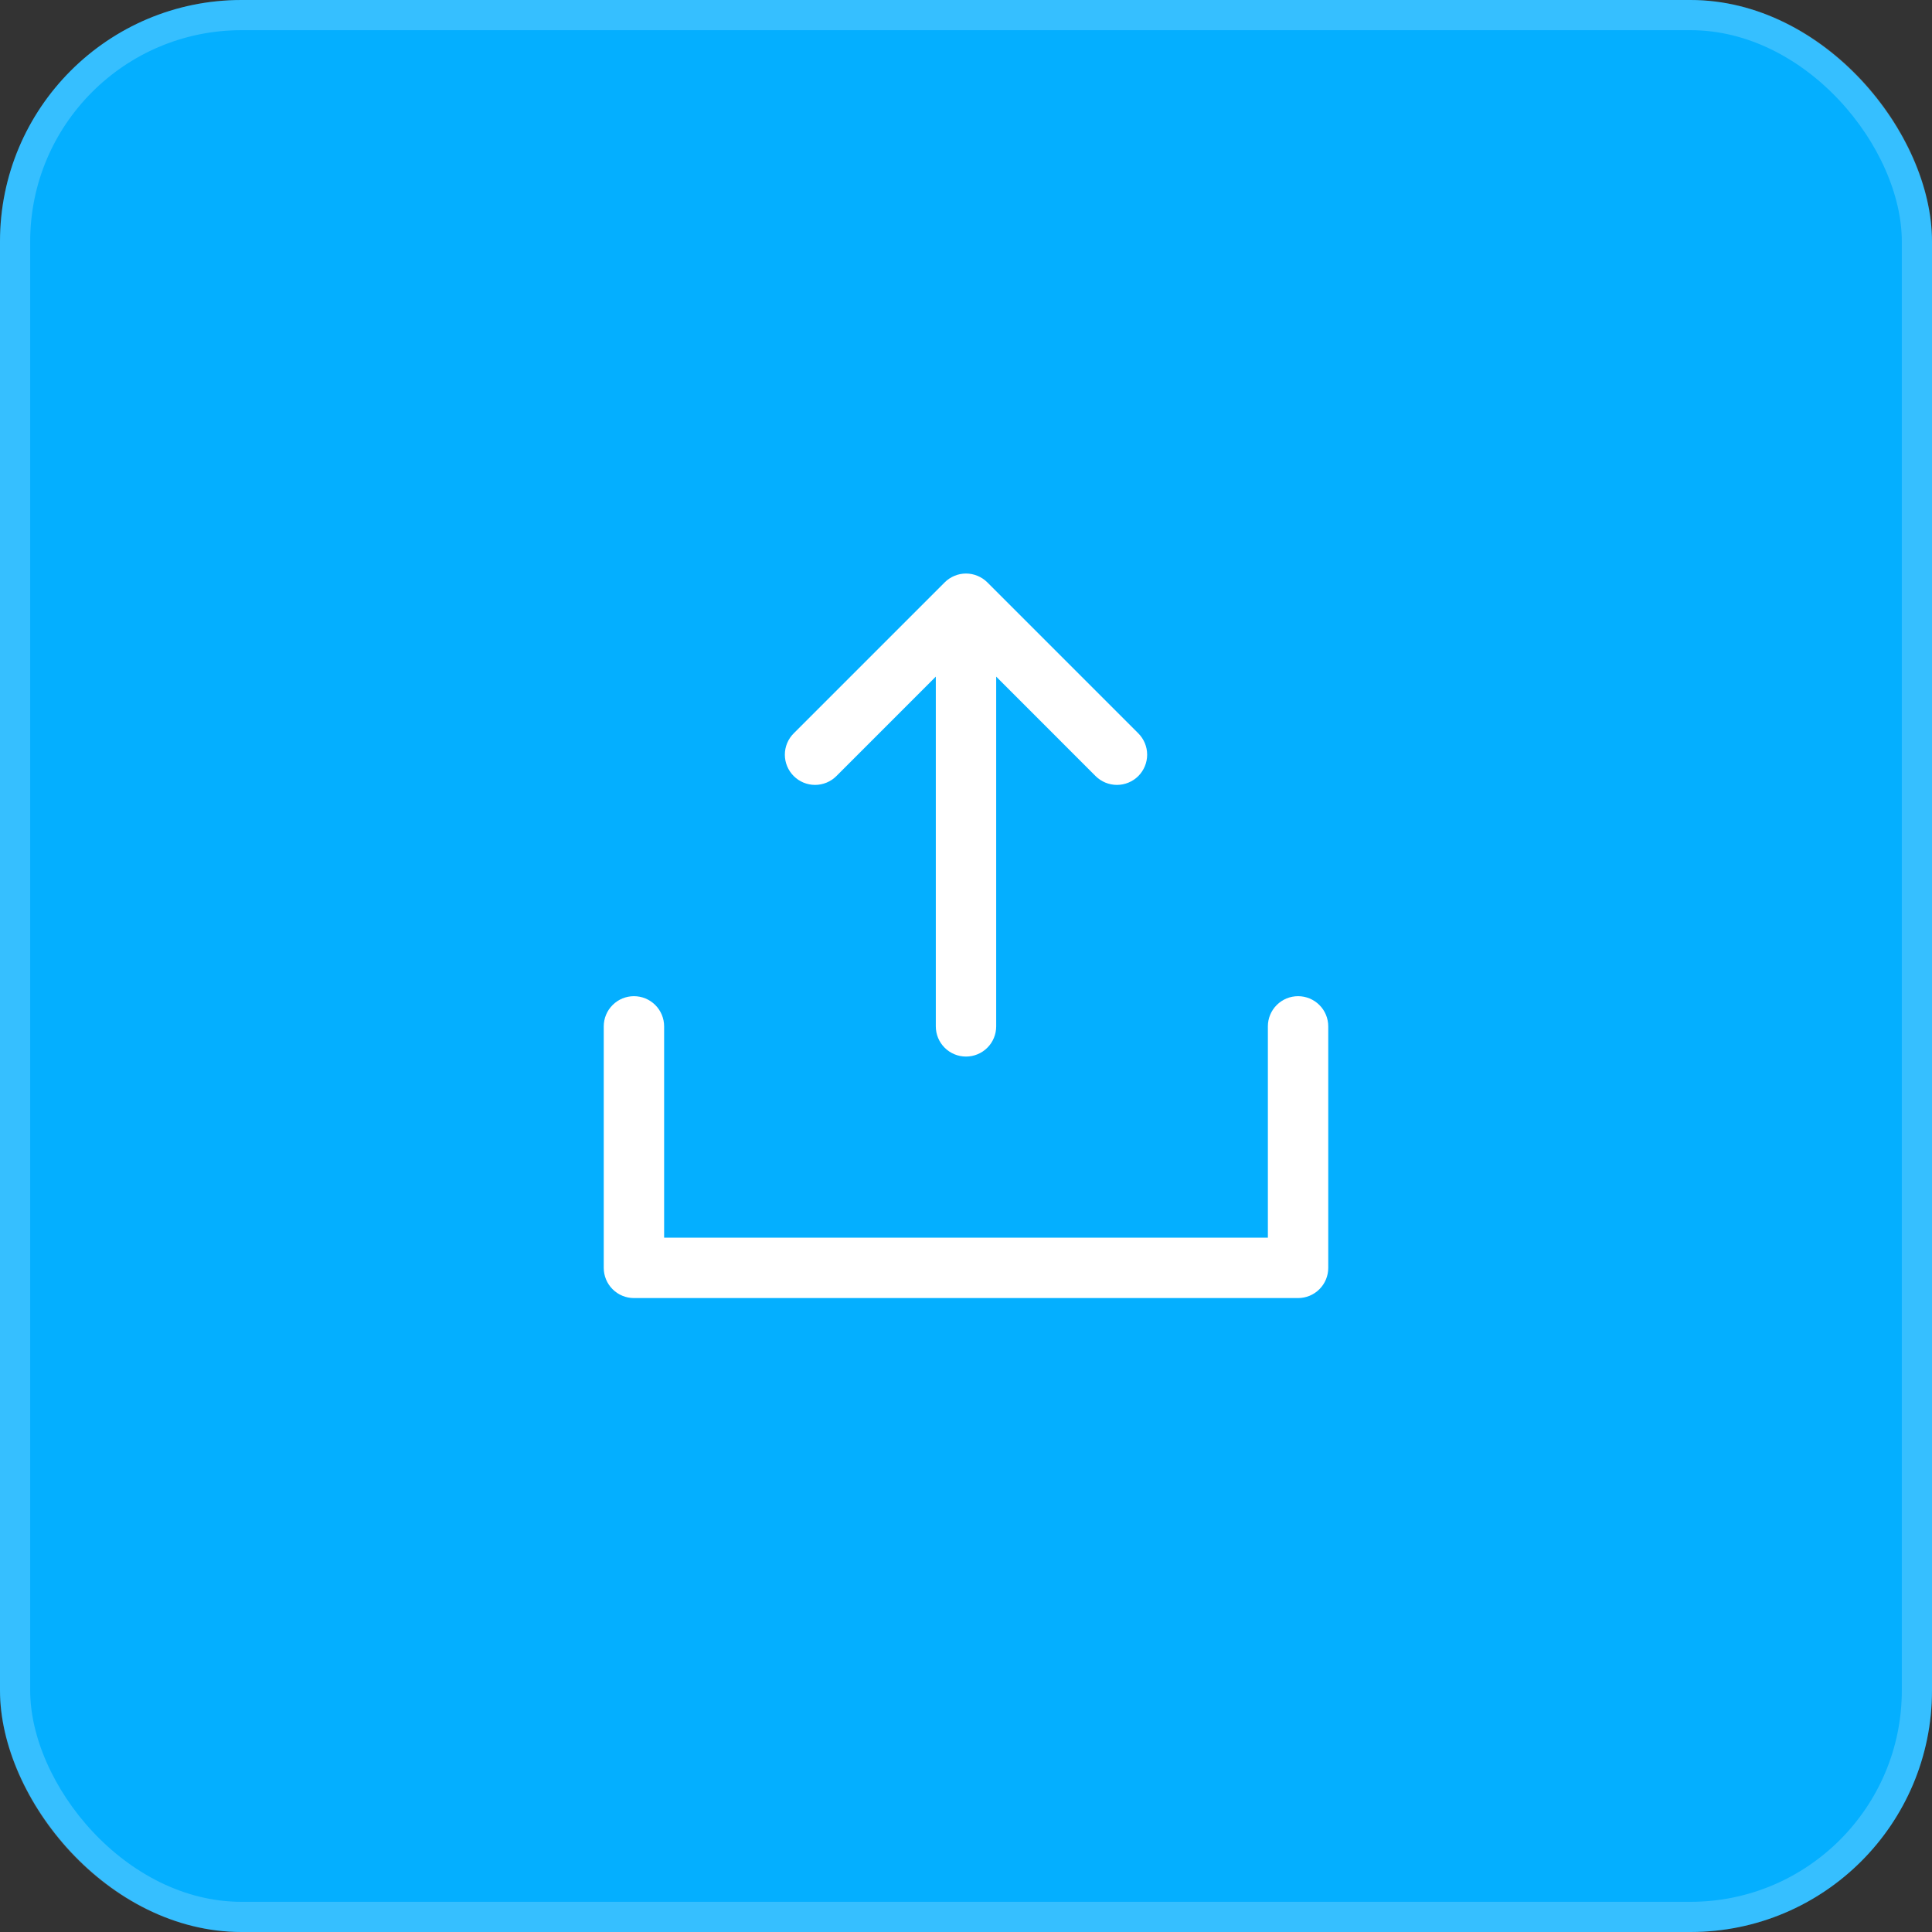
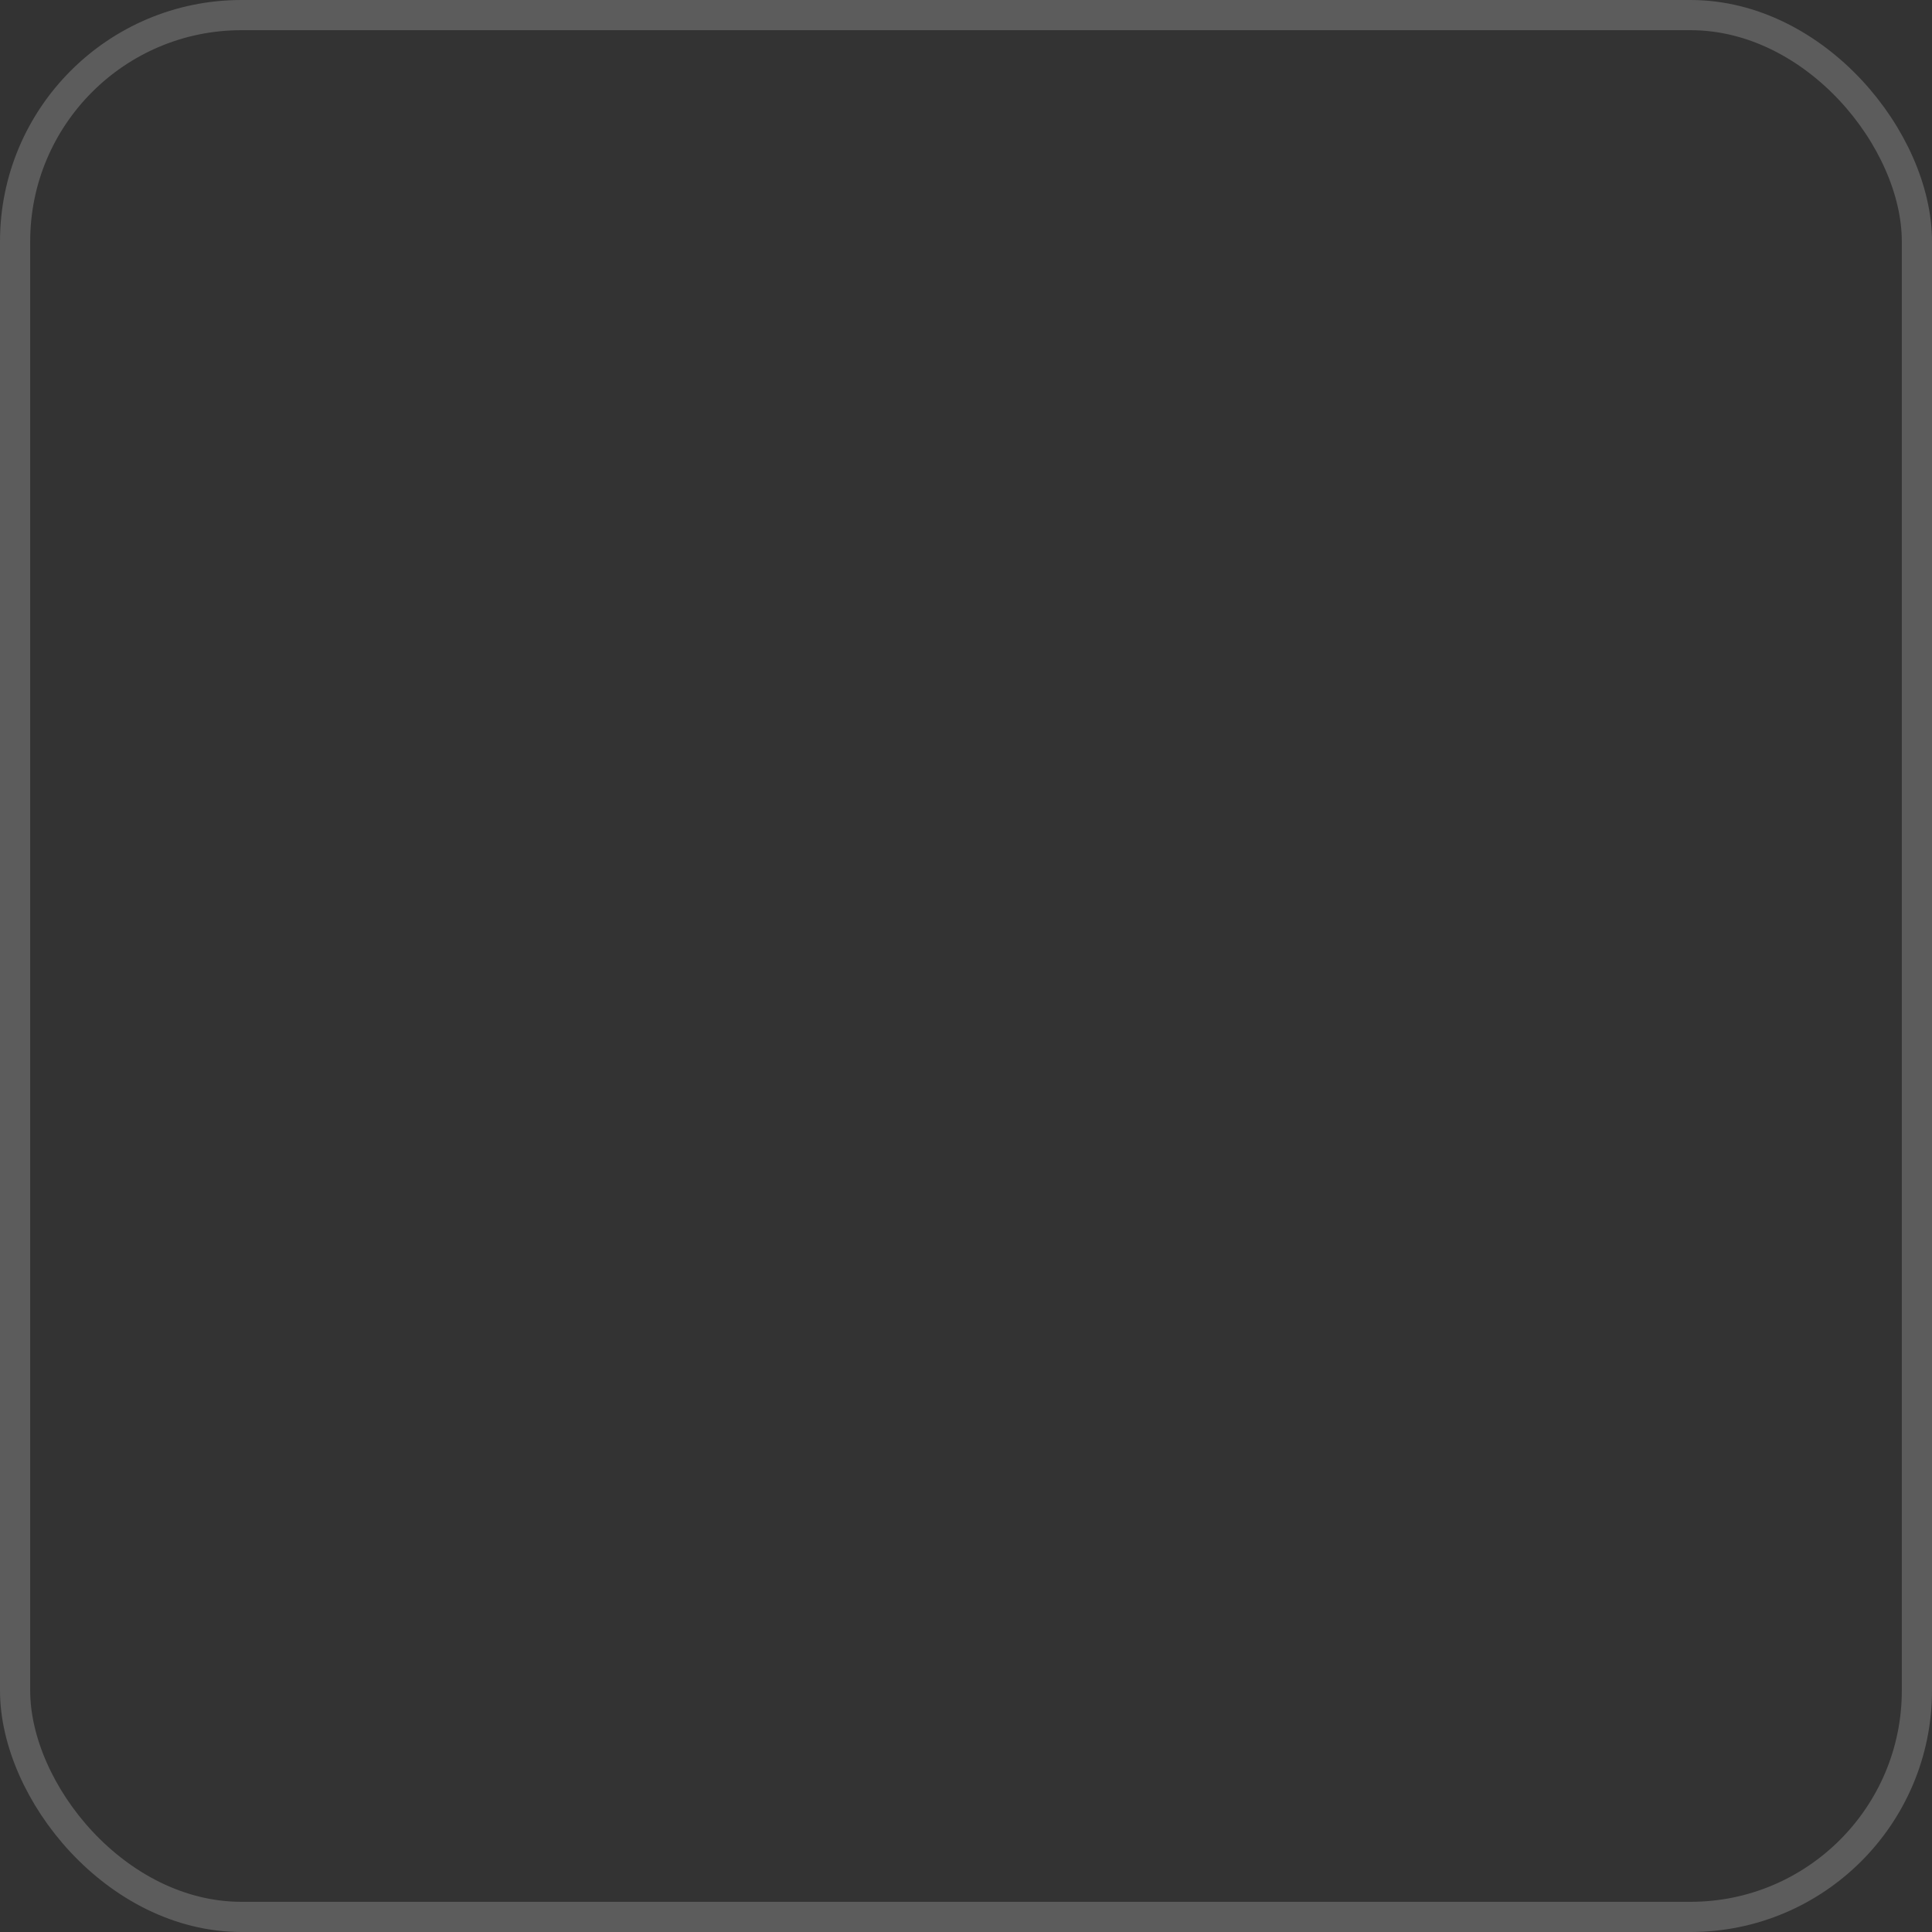
<svg xmlns="http://www.w3.org/2000/svg" width="64" height="64" viewBox="0 0 64 64" fill="none">
  <rect x="0" y="0" width="64" height="64" fill="#333333" stroke="none" />
-   <rect width="64" height="64" rx="8" fill="#04AFFF" />
  <rect x="0.5" y="0.5" width="63" height="63" rx="7.5" stroke="white" stroke-opacity="0.2" />
-   <path d="M44 34V42C44 42.265 43.895 42.52 43.707 42.707C43.52 42.895 43.265 43 43 43H21C20.735 43 20.48 42.895 20.293 42.707C20.105 42.52 20 42.265 20 42V34C20 33.735 20.105 33.48 20.293 33.293C20.48 33.105 20.735 33 21 33C21.265 33 21.52 33.105 21.707 33.293C21.895 33.48 22 33.735 22 34V41H42V34C42 33.735 42.105 33.48 42.293 33.293C42.48 33.105 42.735 33 43 33C43.265 33 43.52 33.105 43.707 33.293C43.895 33.48 44 33.735 44 34ZM27.707 25.708L31 22.414V34C31 34.265 31.105 34.52 31.293 34.707C31.48 34.895 31.735 35 32 35C32.265 35 32.52 34.895 32.707 34.707C32.895 34.52 33 34.265 33 34V22.414L36.292 25.708C36.48 25.895 36.735 26.001 37 26.001C37.265 26.001 37.52 25.895 37.708 25.708C37.895 25.52 38.001 25.265 38.001 25C38.001 24.735 37.895 24.48 37.708 24.293L32.708 19.293C32.615 19.2 32.504 19.126 32.383 19.076C32.261 19.025 32.131 18.999 32 18.999C31.869 18.999 31.738 19.025 31.617 19.076C31.496 19.126 31.385 19.2 31.293 19.293L26.293 24.293C26.105 24.48 25.999 24.735 25.999 25C25.999 25.265 26.105 25.52 26.293 25.708C26.48 25.895 26.735 26.001 27 26.001C27.265 26.001 27.52 25.895 27.707 25.708Z" fill="white" />
</svg>